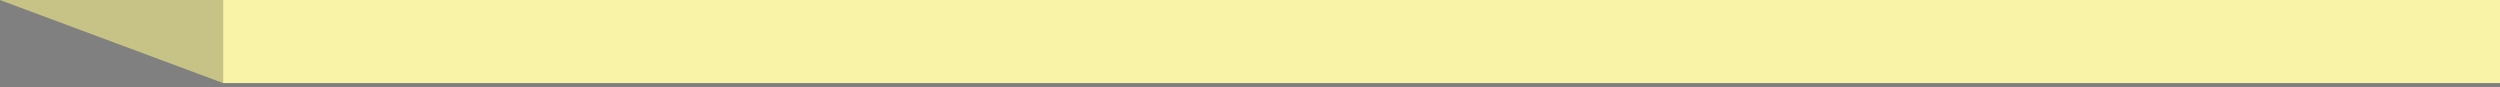
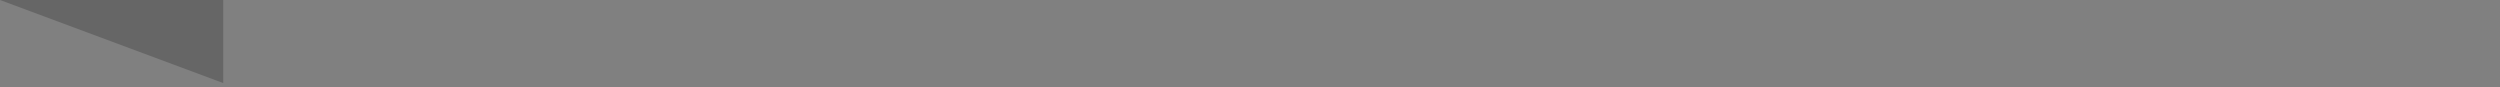
<svg xmlns="http://www.w3.org/2000/svg" fill="none" height="100%" overflow="visible" preserveAspectRatio="none" style="display: block;" viewBox="0 0 287 10" width="100%">
  <rect x="0" y="0" width="287" height="10" fill="#808080" stroke="none" />
  <g id="Fold / Default">
-     <path d="M287 9.535H25.625L0 0H287V9.535Z" fill="#F9F3A7" id="Subtract" />
    <path d="M0 0H25.625V9.535L0 0Z" fill="black" fill-opacity="0.2" id="Rectangle 2" />
  </g>
</svg>